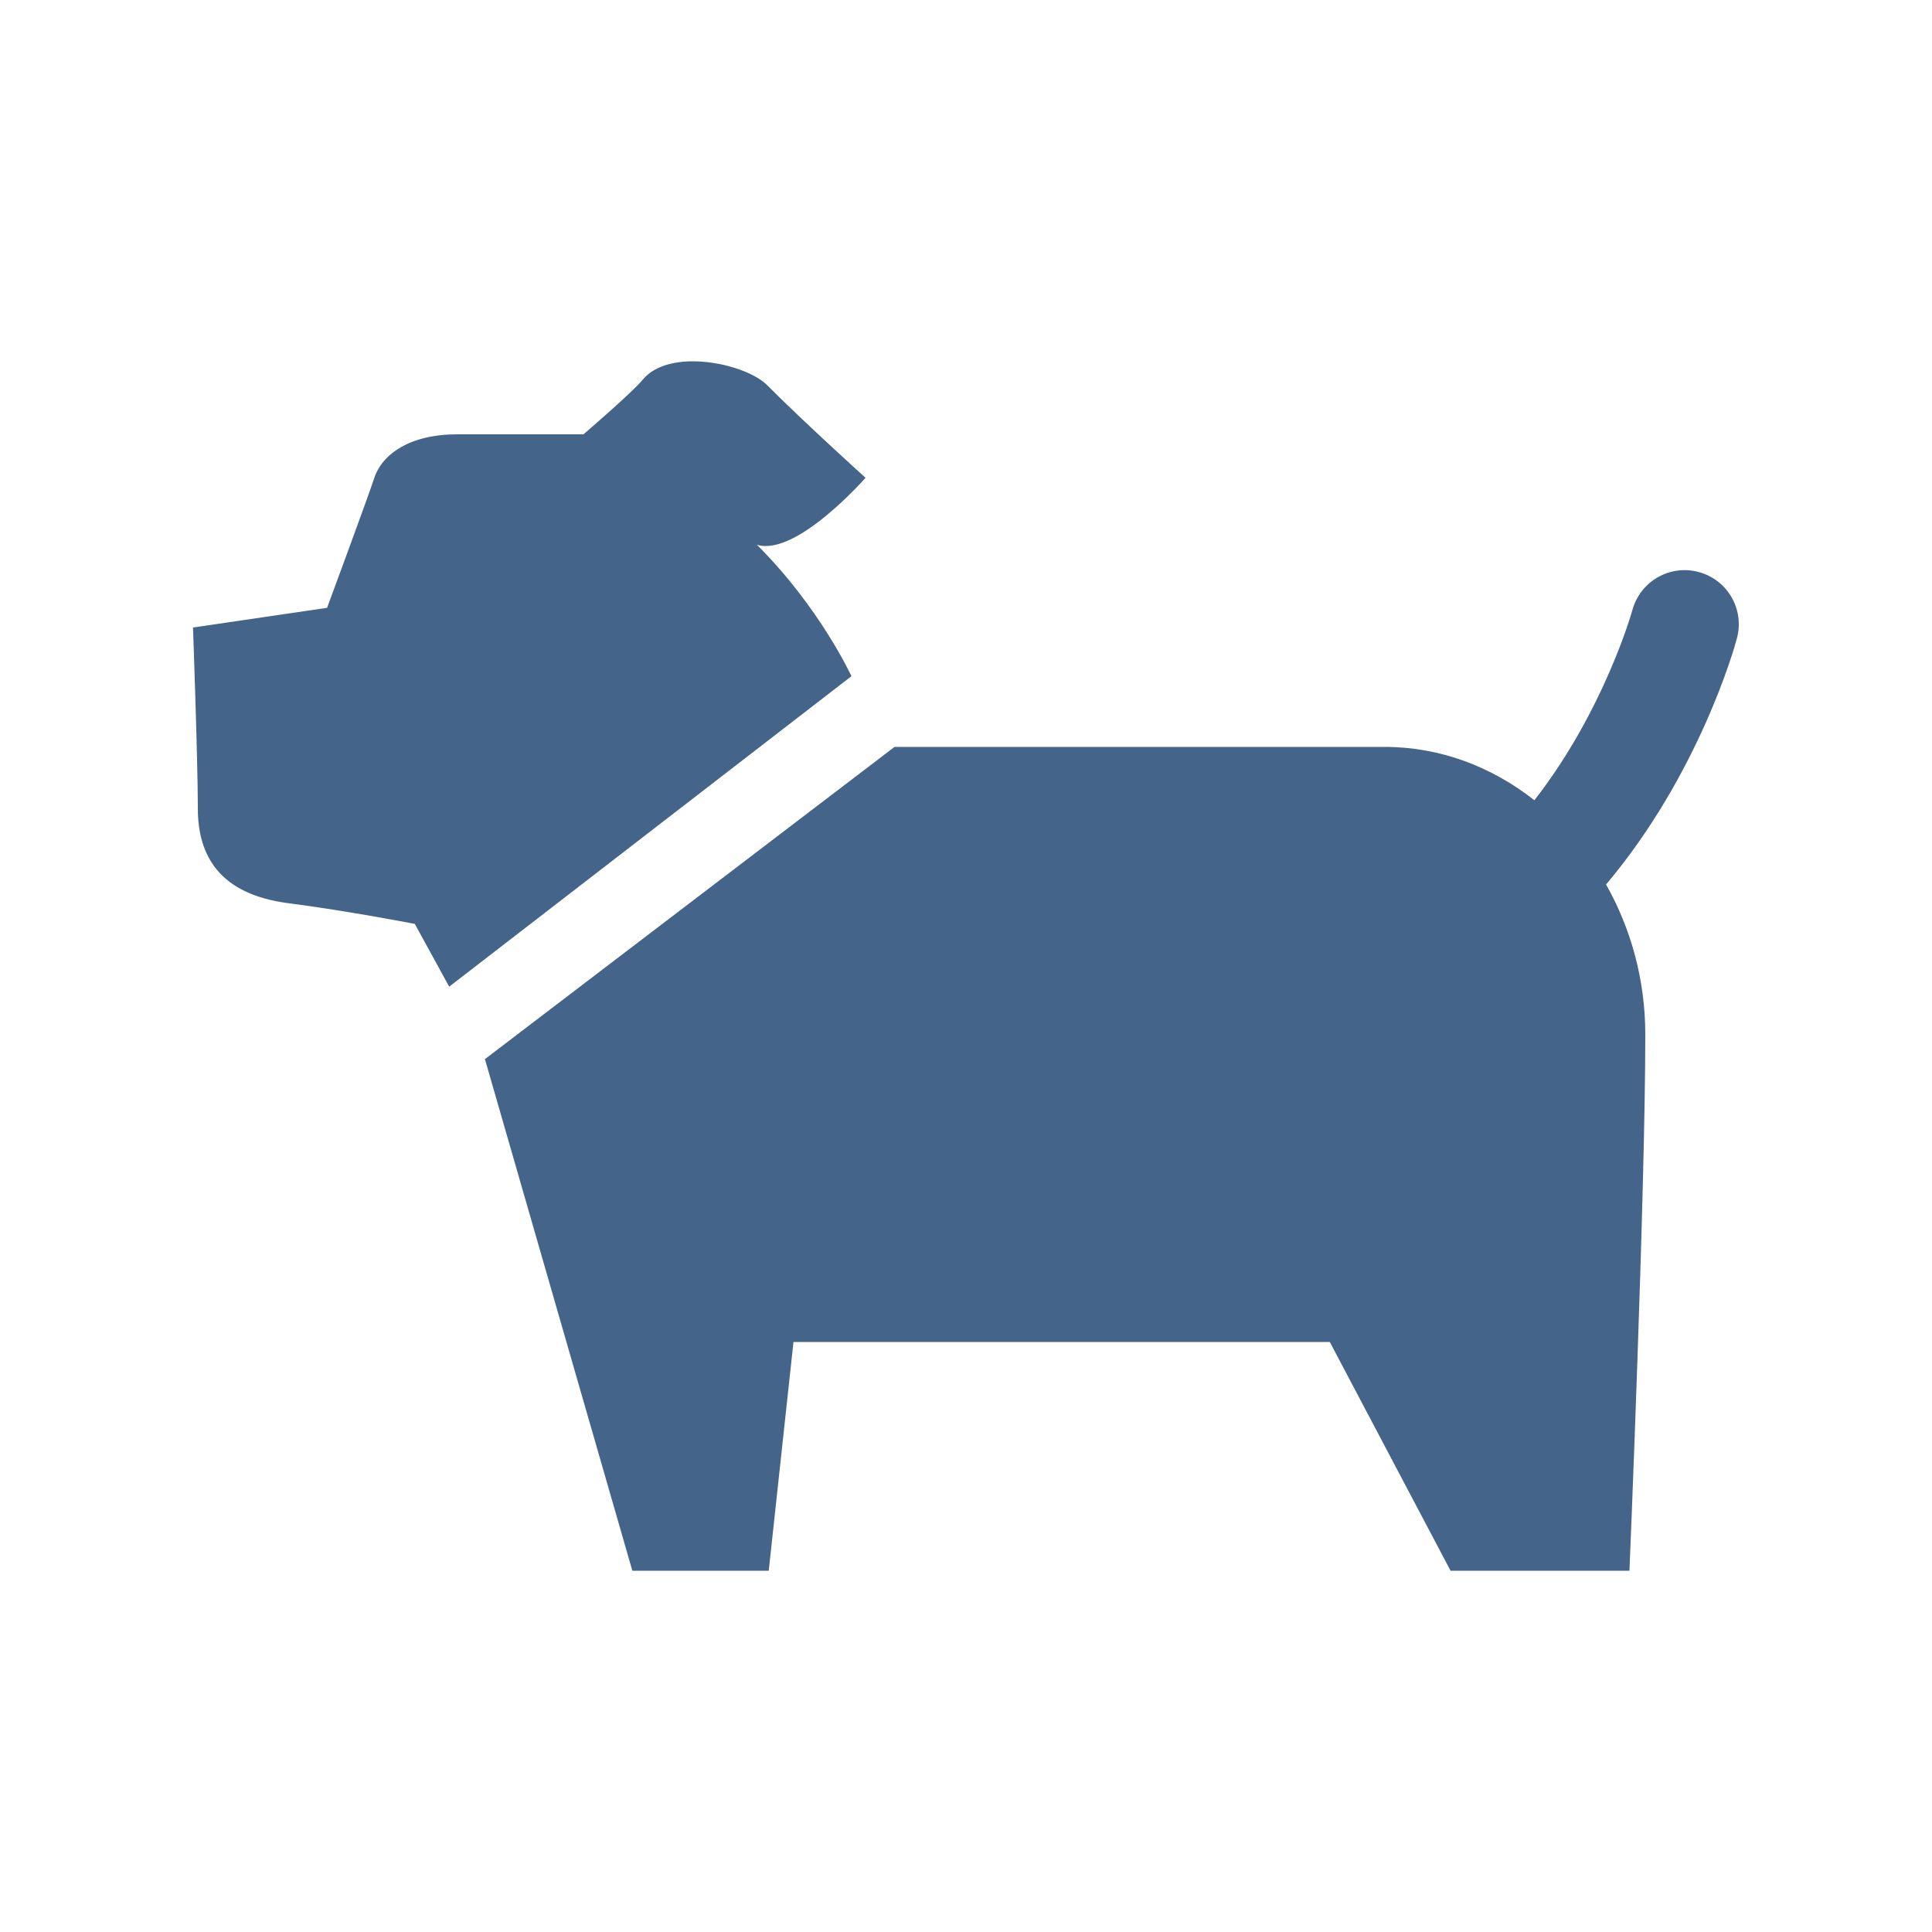
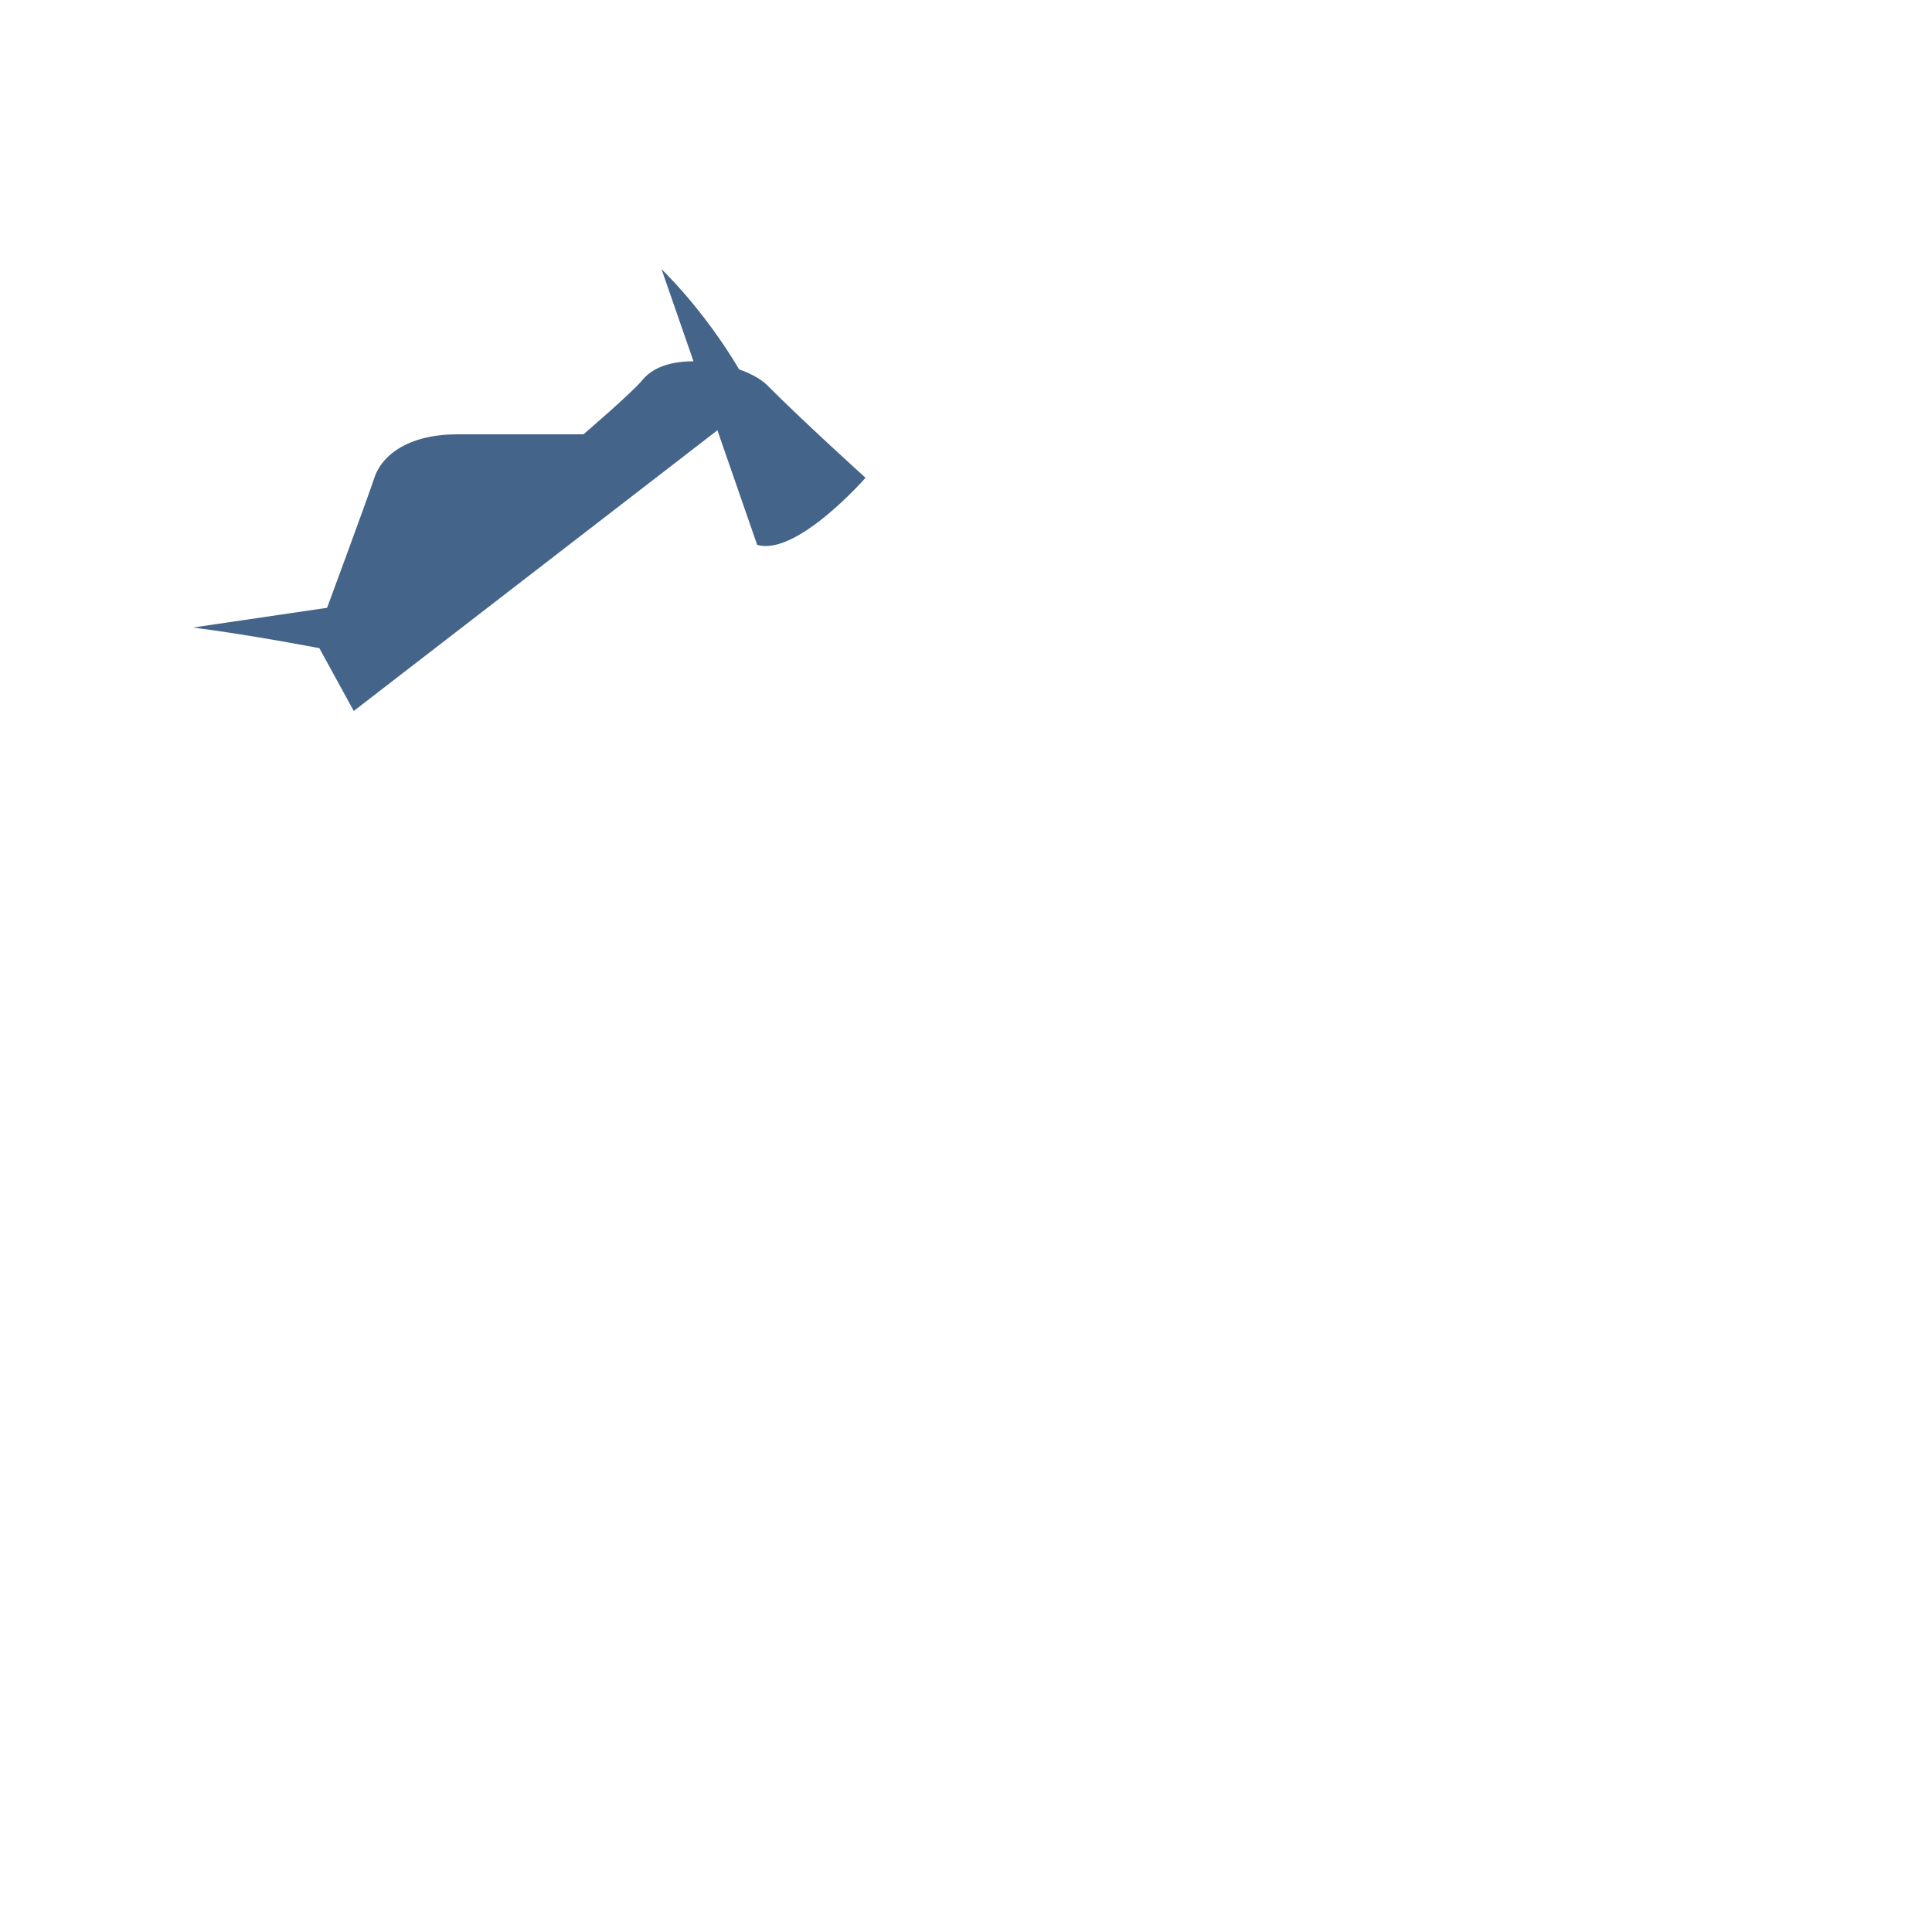
<svg xmlns="http://www.w3.org/2000/svg" id="_レイヤー_1" data-name="レイヤー 1" viewBox="0 0 100 100">
  <defs>
    <style>
      .cls-1 {
        fill: #44648a;
      }
    </style>
  </defs>
-   <path class="cls-1" d="m39.19,28.2c2.04.61,5.61-3.47,5.61-3.47,0,0-3.2-2.89-5.1-4.8-1.12-1.12-5.06-1.96-6.44-.27-.55.67-3.06,2.82-3.06,2.82h-6.53c-2.45,0-3.88,1.02-4.29,2.24-.41,1.23-2.45,6.74-2.45,6.74l-6.94,1.02s.25,6.92.25,9.37,1.13,4.44,4.69,4.9c3.03.39,6.54,1.07,6.54,1.07l1.78,3.25,20.82-16.07s-1.62-3.54-4.89-6.8Z" />
-   <path class="cls-1" d="m87.93,29.61c-1.5-.41-3.03.48-3.44,1.97-.02.09-1.48,5.24-5.07,9.84-2.2-1.73-4.87-2.76-7.74-2.76h-25.38l-21.2,16.16,7.63,26.48h7.06l1.28-11.84h27.76l6.25,11.84h9.26s.82-19.59.82-27.76c0-2.84-.75-5.49-2.03-7.76,4.81-5.7,6.66-12.3,6.77-12.73.41-1.5-.48-3.04-1.97-3.44Z" />
+   <path class="cls-1" d="m39.19,28.2c2.04.61,5.61-3.47,5.61-3.47,0,0-3.2-2.89-5.1-4.8-1.12-1.12-5.06-1.96-6.44-.27-.55.67-3.06,2.82-3.06,2.82h-6.53c-2.45,0-3.88,1.02-4.29,2.24-.41,1.23-2.45,6.74-2.45,6.74l-6.94,1.02c3.03.39,6.54,1.07,6.54,1.07l1.78,3.25,20.82-16.07s-1.62-3.54-4.89-6.8Z" />
</svg>